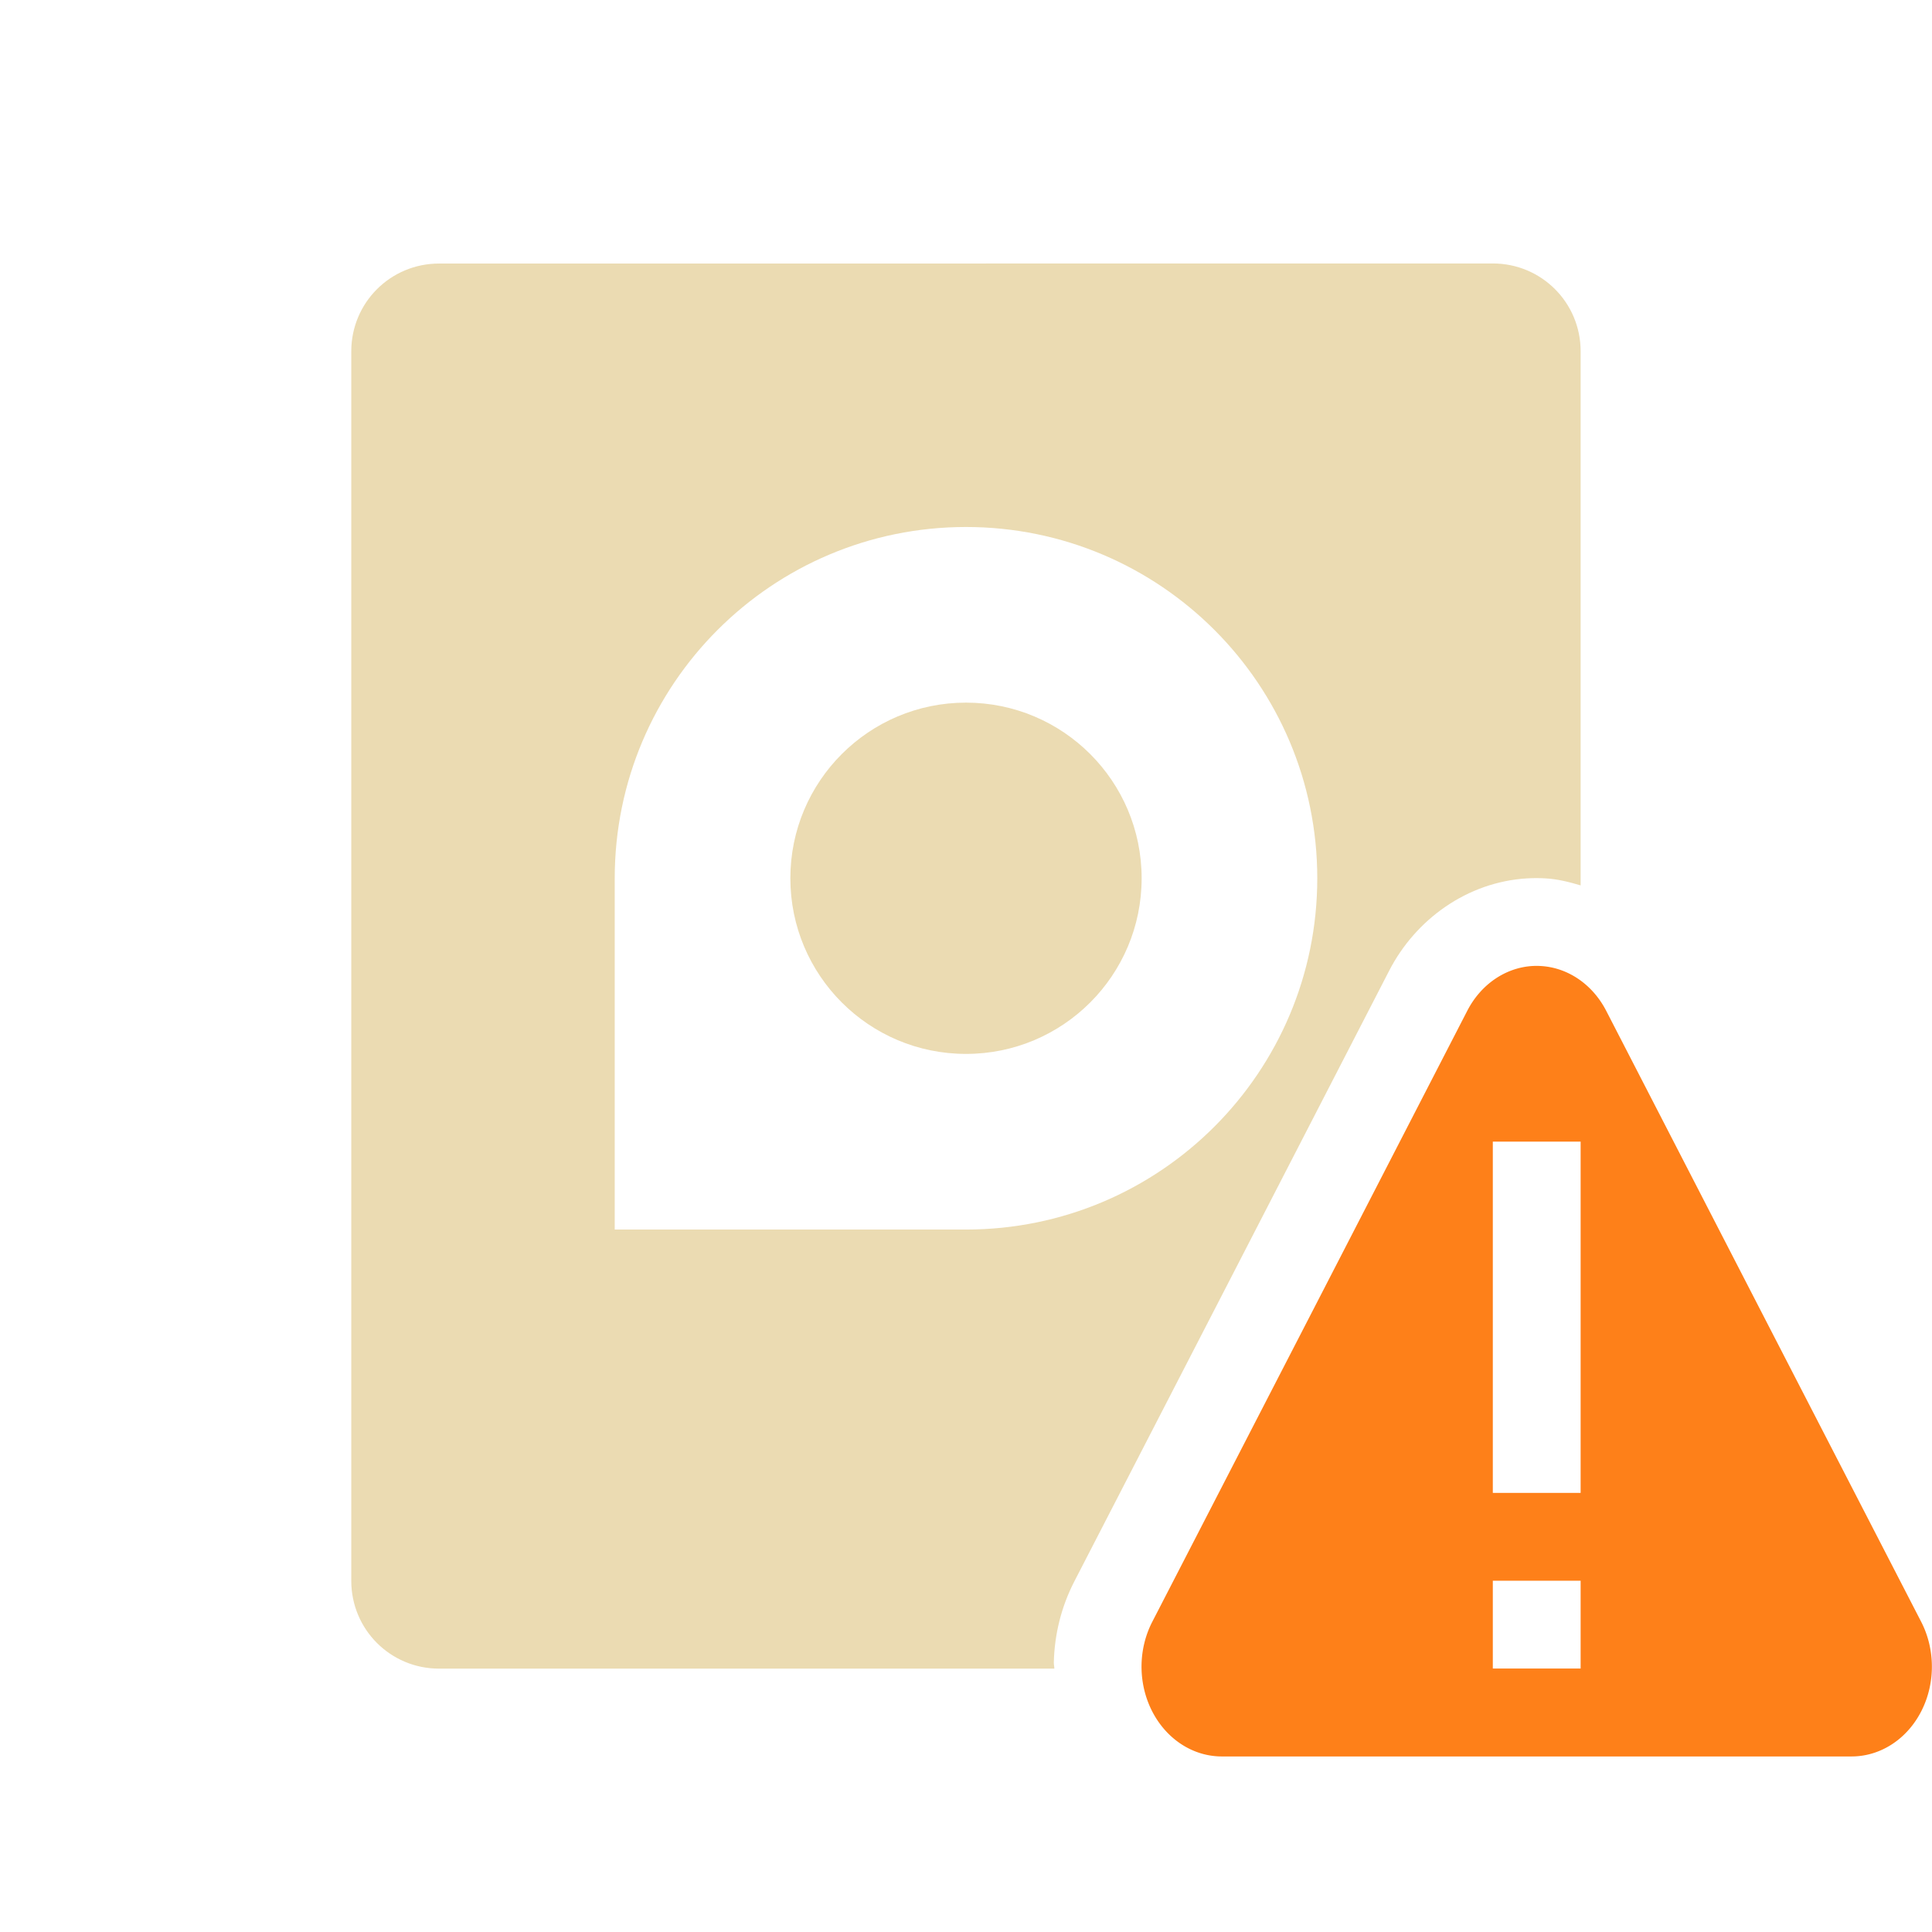
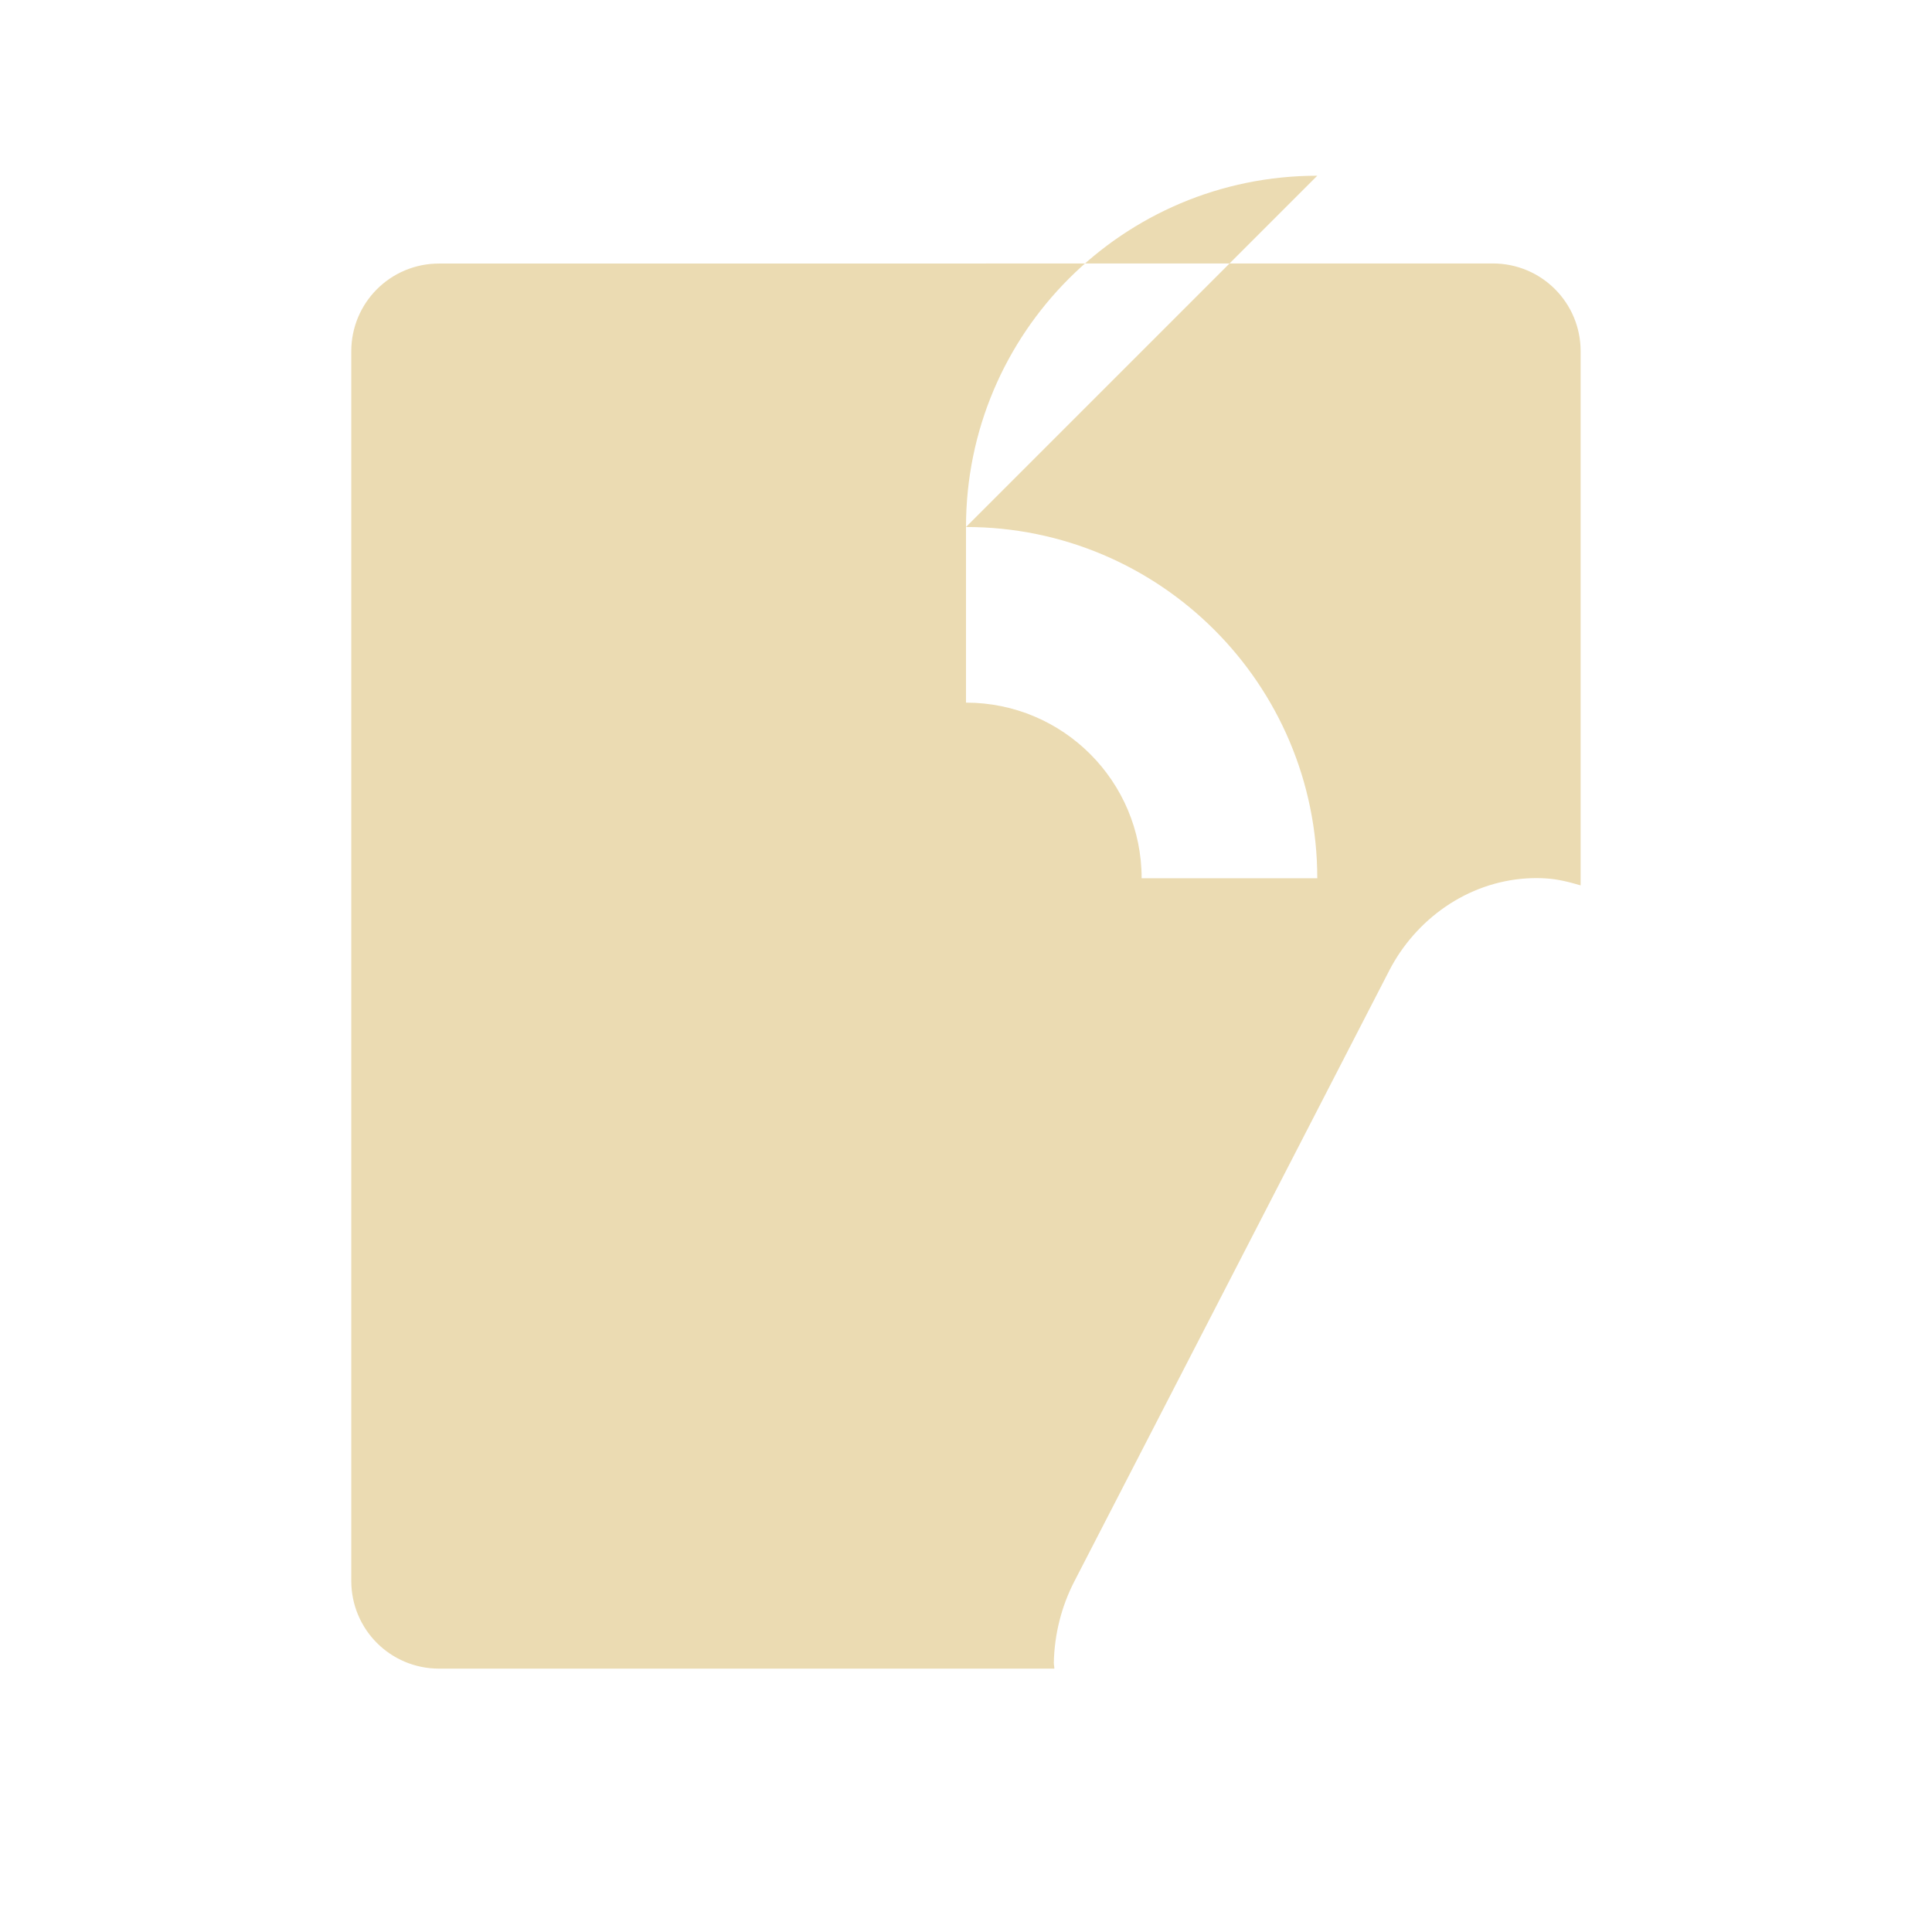
<svg xmlns="http://www.w3.org/2000/svg" width="22" height="22" version="1.1">
  <defs>
    <style id="current-color-scheme" type="text/css">.ColorScheme-Text { color:#ebdbb2; } .ColorScheme-Highlight { color:#458588; } .ColorScheme-NeutralText { color:#fe8019; } .ColorScheme-PositiveText { color:#689d6a; } .ColorScheme-NegativeText { color:#fb4934; }</style>
  </defs>
-   <path class="ColorScheme-Text" d="m5 3.001c-0.554 0-1 0.446-1 1v14c0 0.554 0.446 1 1 1h7.006c-2.92e-4 -0.023-0.006-0.045-0.006-0.068 7e-3 -0.321 0.085-0.637 0.234-0.926l1.793-3.477 1.793-3.479c0.3-0.581 0.886-1.008 1.57-1.049h4e-3c0.067-0.004 0.134-0.004 0.201 0 0.141 0.007 0.274 0.042 0.404 0.08v-6.082c-5.3e-5 -0.554-0.446-1-1-1zm6 3c2.209 0 4 1.791 4 4s-1.791 4-4 4h-4v-4c0-2.209 1.791-4 4-4zm0 2c-1.105 0-2 0.895-2 2 0 1.105 0.895 2 2 2s2-0.895 2-2c0-1.105-0.895-2-2-2z" fill="currentColor" />
-   <path class="ColorScheme-NeutralText" d="m17.45 11a0.914 1.023 0 0 0-0.742 0.51l-1.793 3.479-1.793 3.477a0.914 1.023 0 0 0-0.123 0.488 0.914 1.023 0 0 0 0.914 1.047h7.172a0.914 1.023 0 0 0 0.791-1.535l-1.793-3.477-1.793-3.479a0.914 1.023 0 0 0-0.748-0.51 0.914 1.023 0 0 0-0.092 0zm-0.451 2h1v4h-1zm0 5h1v1h-1z" fill="currentColor" />
+   <path class="ColorScheme-Text" d="m5 3.001c-0.554 0-1 0.446-1 1v14c0 0.554 0.446 1 1 1h7.006c-2.92e-4 -0.023-0.006-0.045-0.006-0.068 7e-3 -0.321 0.085-0.637 0.234-0.926l1.793-3.477 1.793-3.479c0.3-0.581 0.886-1.008 1.57-1.049h4e-3c0.067-0.004 0.134-0.004 0.201 0 0.141 0.007 0.274 0.042 0.404 0.08v-6.082c-5.3e-5 -0.554-0.446-1-1-1zm6 3c2.209 0 4 1.791 4 4h-4v-4c0-2.209 1.791-4 4-4zm0 2c-1.105 0-2 0.895-2 2 0 1.105 0.895 2 2 2s2-0.895 2-2c0-1.105-0.895-2-2-2z" fill="currentColor" />
</svg>